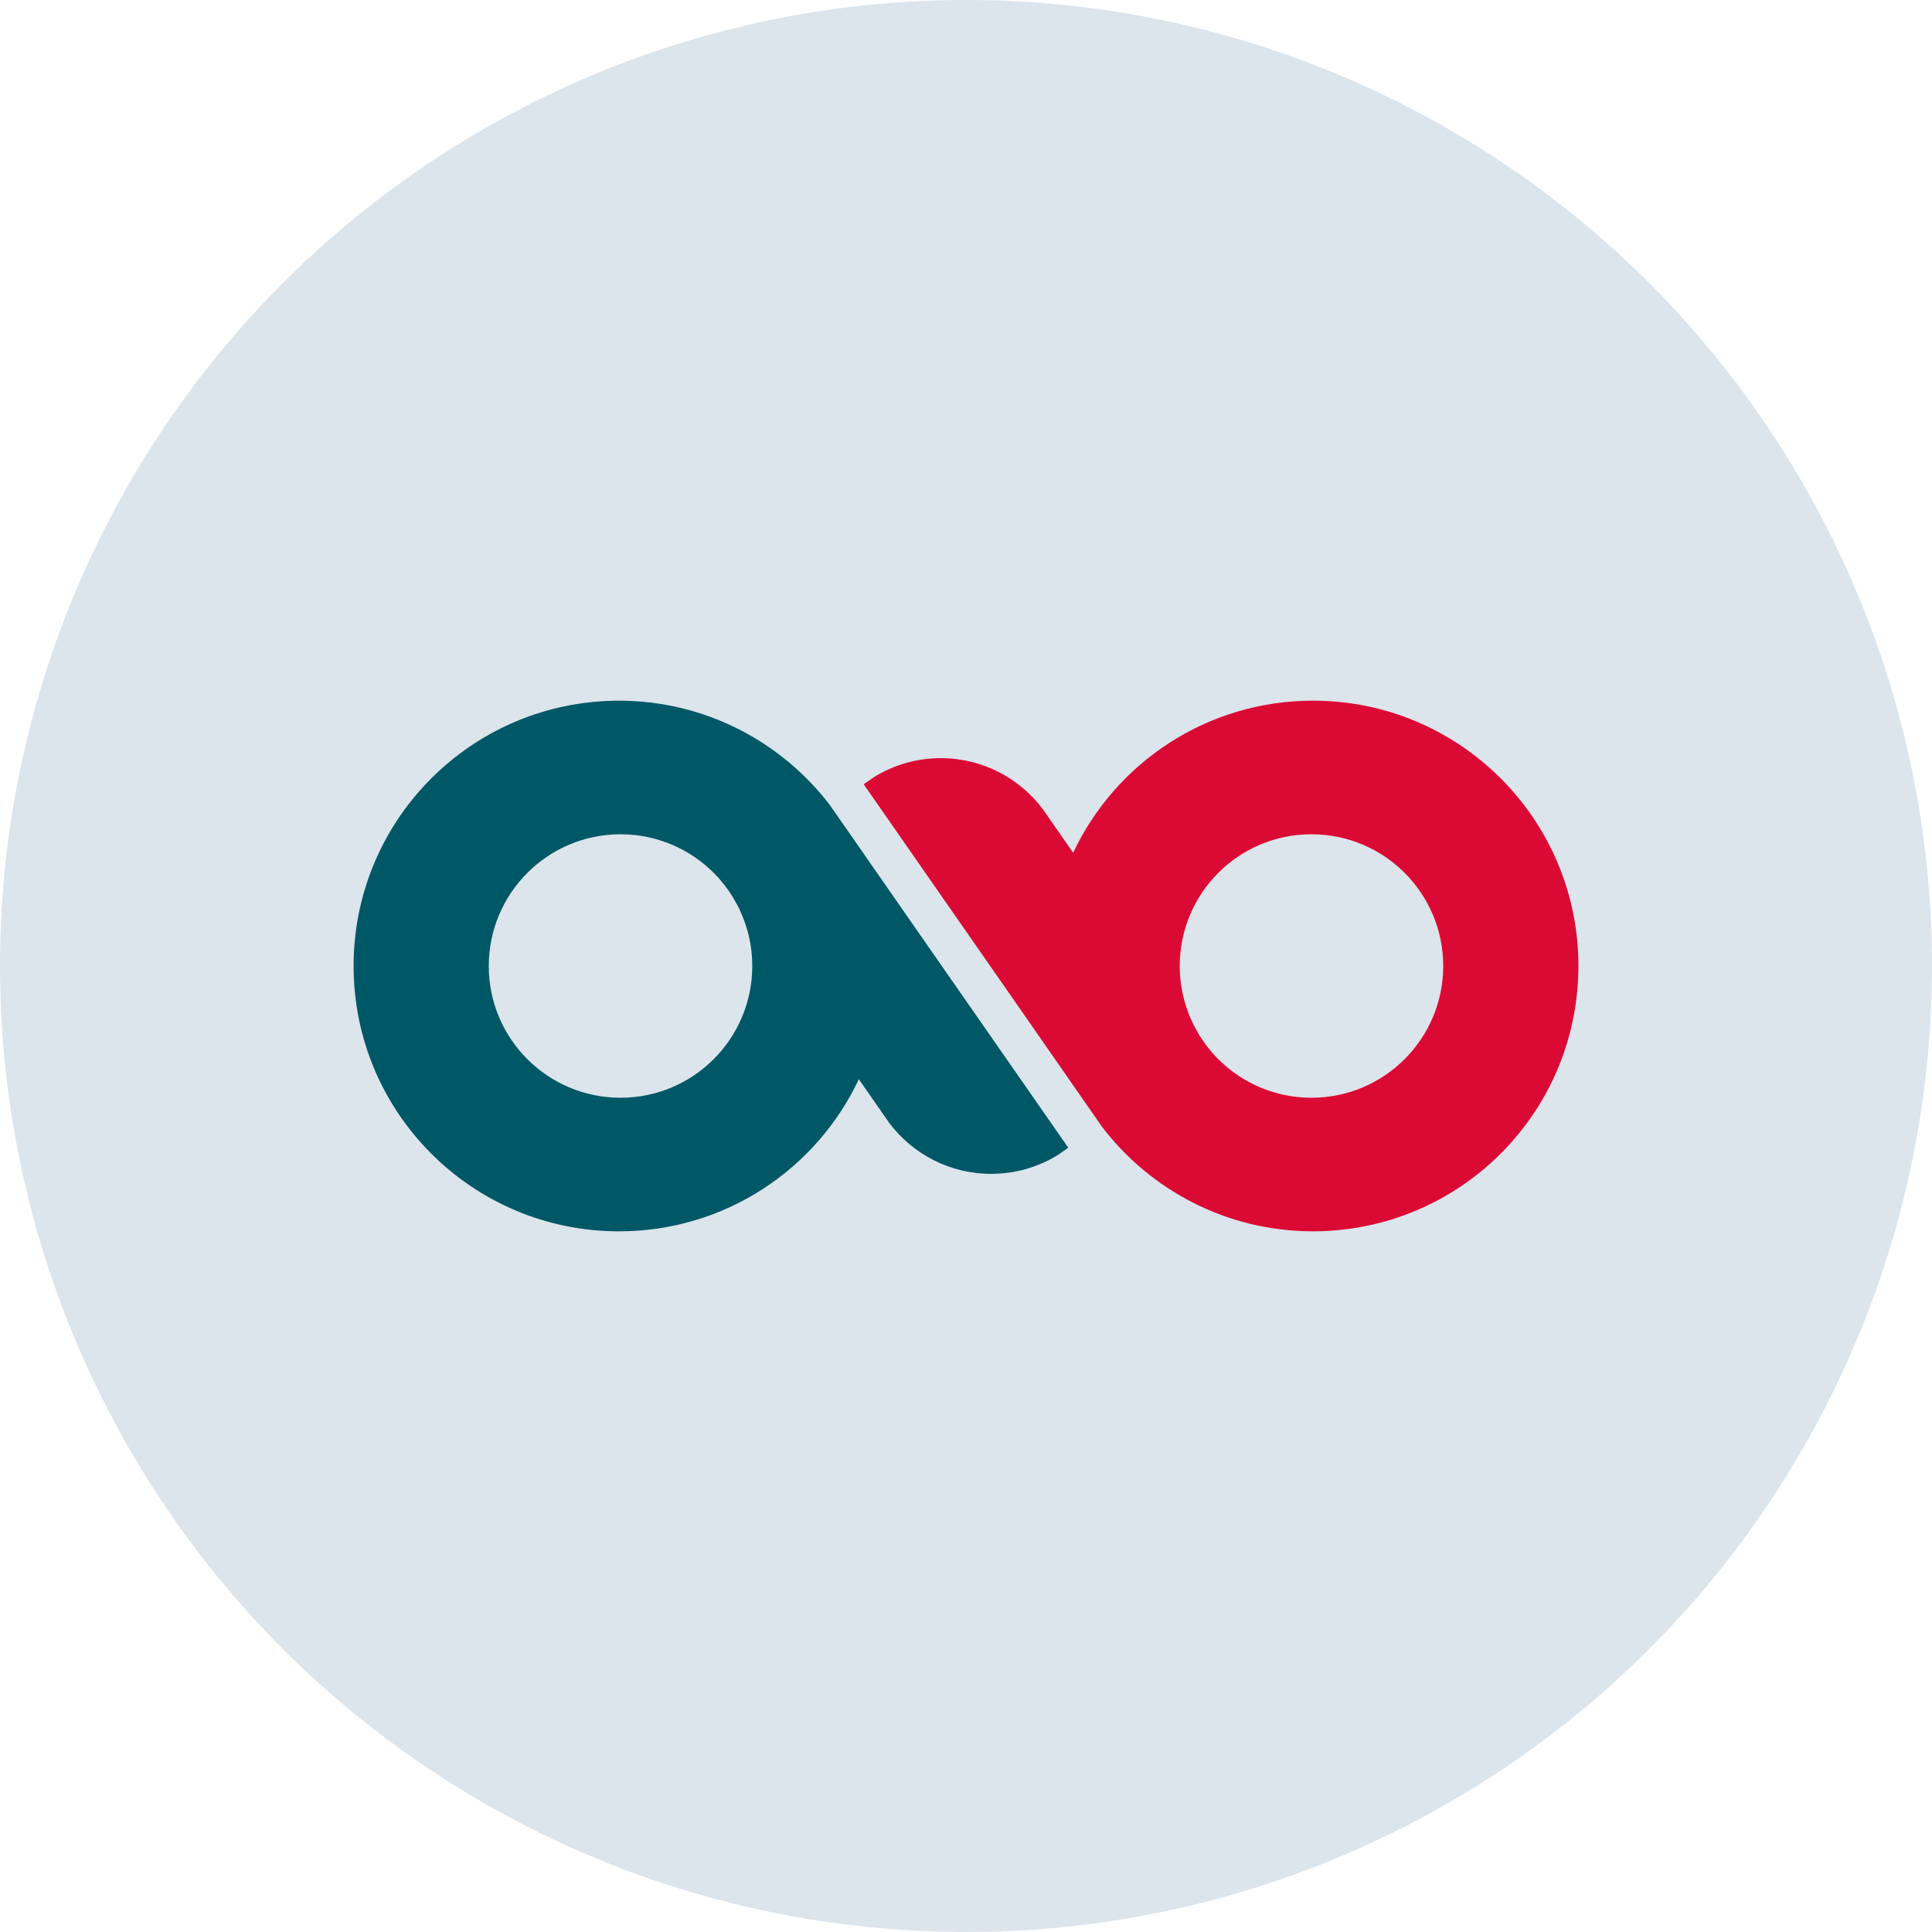
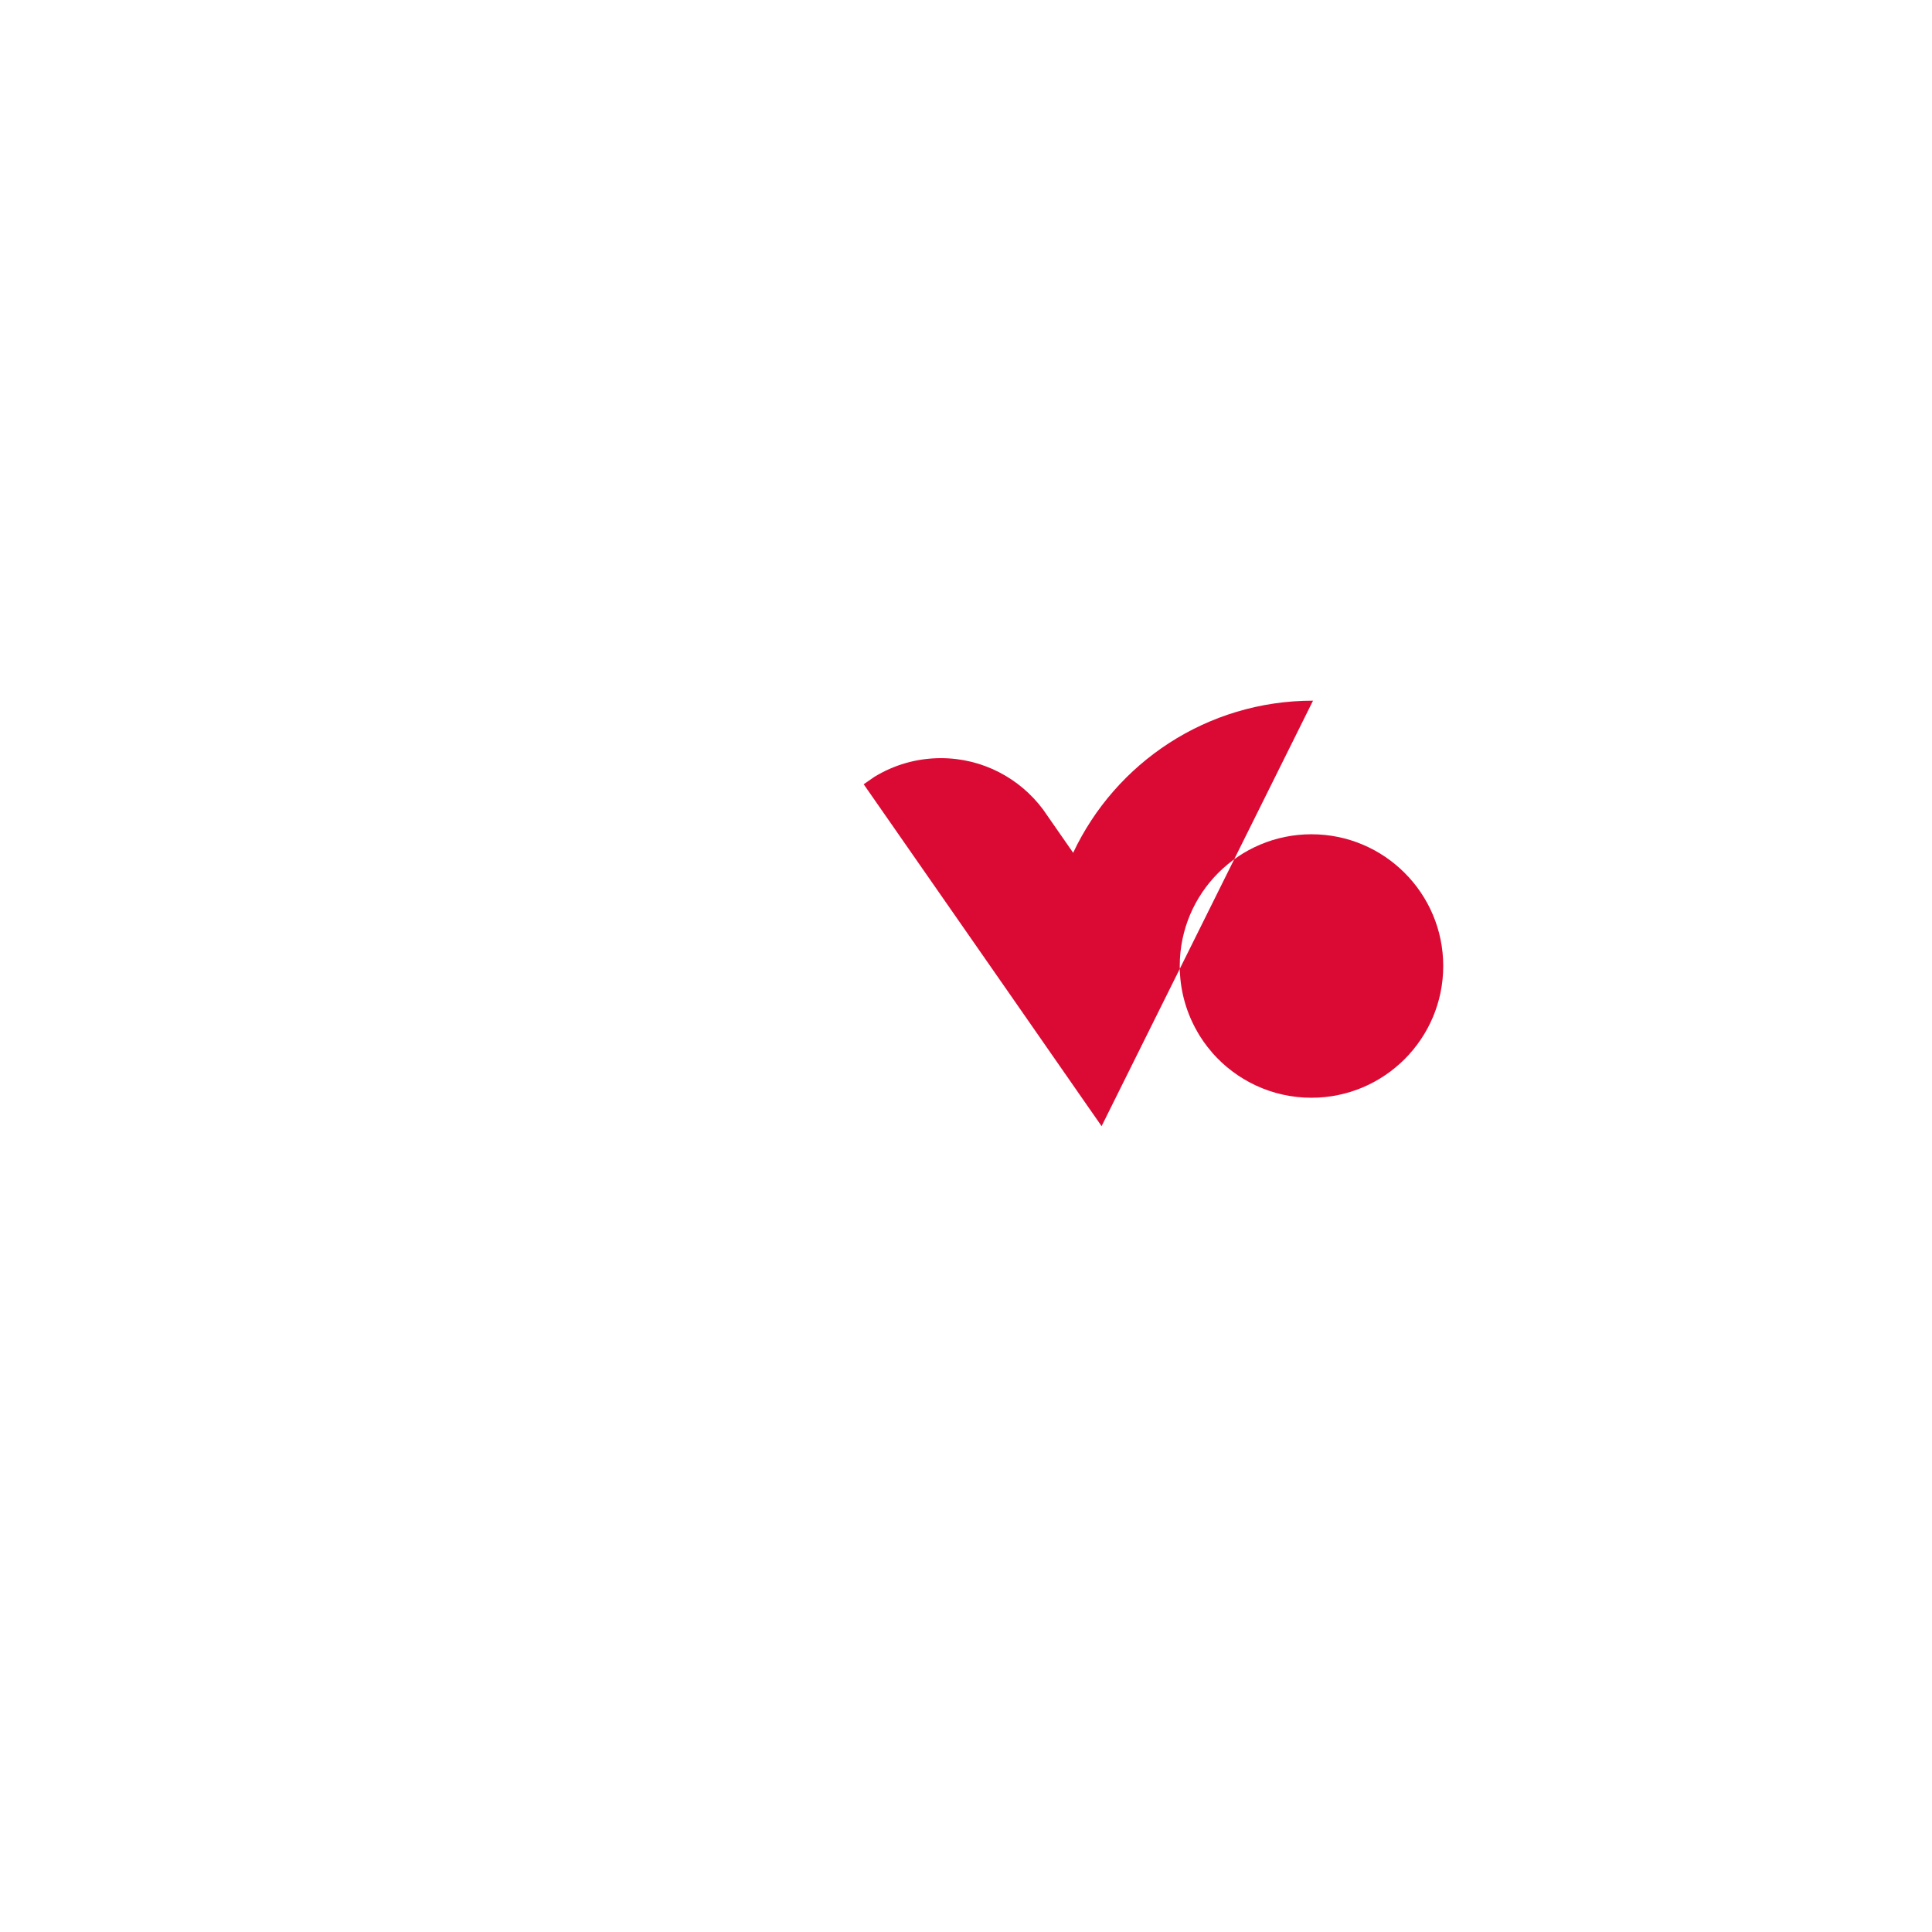
<svg xmlns="http://www.w3.org/2000/svg" id="Livello_1" data-name="Livello 1" viewBox="0 0 141.732 141.732">
-   <circle cx="70.866" cy="70.866" r="70.866" fill="#dce4ec" />
  <g>
-     <path d="M67.71,68.882l-5.934-8.535-.007-.007-.848-1.22v-.007c-3.559-4.684-9.178-7.71-15.514-7.71-.563,0-1.125.022-1.673.073-9.975.848-17.794,9.2-17.794,19.395,0,10.75,8.711,19.46,19.468,19.46,7.783,0,14.491-4.56,17.597-11.159l1.885,2.711.278.402.058.08c1.703,2.273,4.421,3.749,7.483,3.749,1.776,0,3.435-.497,4.845-1.352l.058-.037.76-.526s-10.662-15.317-10.662-15.317ZM45.524,80.531c-5.342,0-9.668-4.326-9.668-9.661s4.326-9.668,9.668-9.668c2.901,0,5.503,1.279,7.279,3.303v.007c.46.526.87,1.103,1.198,1.725l.015.022c.745,1.374,1.169,2.945,1.169,4.611,0,5.335-4.326,9.661-9.661,9.661Z" fill="#005866" />
-     <path d="M96.324,51.401c-7.783,0-14.491,4.56-17.597,11.159l-1.885-2.711-.278-.402-.058-.08c-1.703-2.273-4.421-3.749-7.483-3.749-1.776,0-3.435.497-4.845,1.352l-.058.037-.76.526,10.662,15.317,5.934,8.535.007.007.848,1.22v.007c3.559,4.684,9.178,7.71,15.514,7.71.563,0,1.125-.022,1.673-.073,9.975-.848,17.794-9.2,17.794-19.395,0-10.75-8.711-19.46-19.468-19.46ZM96.208,80.531c-2.901,0-5.503-1.279-7.279-3.303v-.007c-.46-.526-.87-1.103-1.198-1.725l-.015-.022c-.745-1.374-1.169-2.945-1.169-4.611,0-5.335,4.326-9.661,9.661-9.661s9.668,4.326,9.668,9.661-4.326,9.668-9.668,9.668Z" fill="#db0a34" />
+     <path d="M96.324,51.401c-7.783,0-14.491,4.56-17.597,11.159l-1.885-2.711-.278-.402-.058-.08c-1.703-2.273-4.421-3.749-7.483-3.749-1.776,0-3.435.497-4.845,1.352l-.058.037-.76.526,10.662,15.317,5.934,8.535.007.007.848,1.22v.007ZM96.208,80.531c-2.901,0-5.503-1.279-7.279-3.303v-.007c-.46-.526-.87-1.103-1.198-1.725l-.015-.022c-.745-1.374-1.169-2.945-1.169-4.611,0-5.335,4.326-9.661,9.661-9.661s9.668,4.326,9.668,9.661-4.326,9.668-9.668,9.668Z" fill="#db0a34" />
  </g>
</svg>